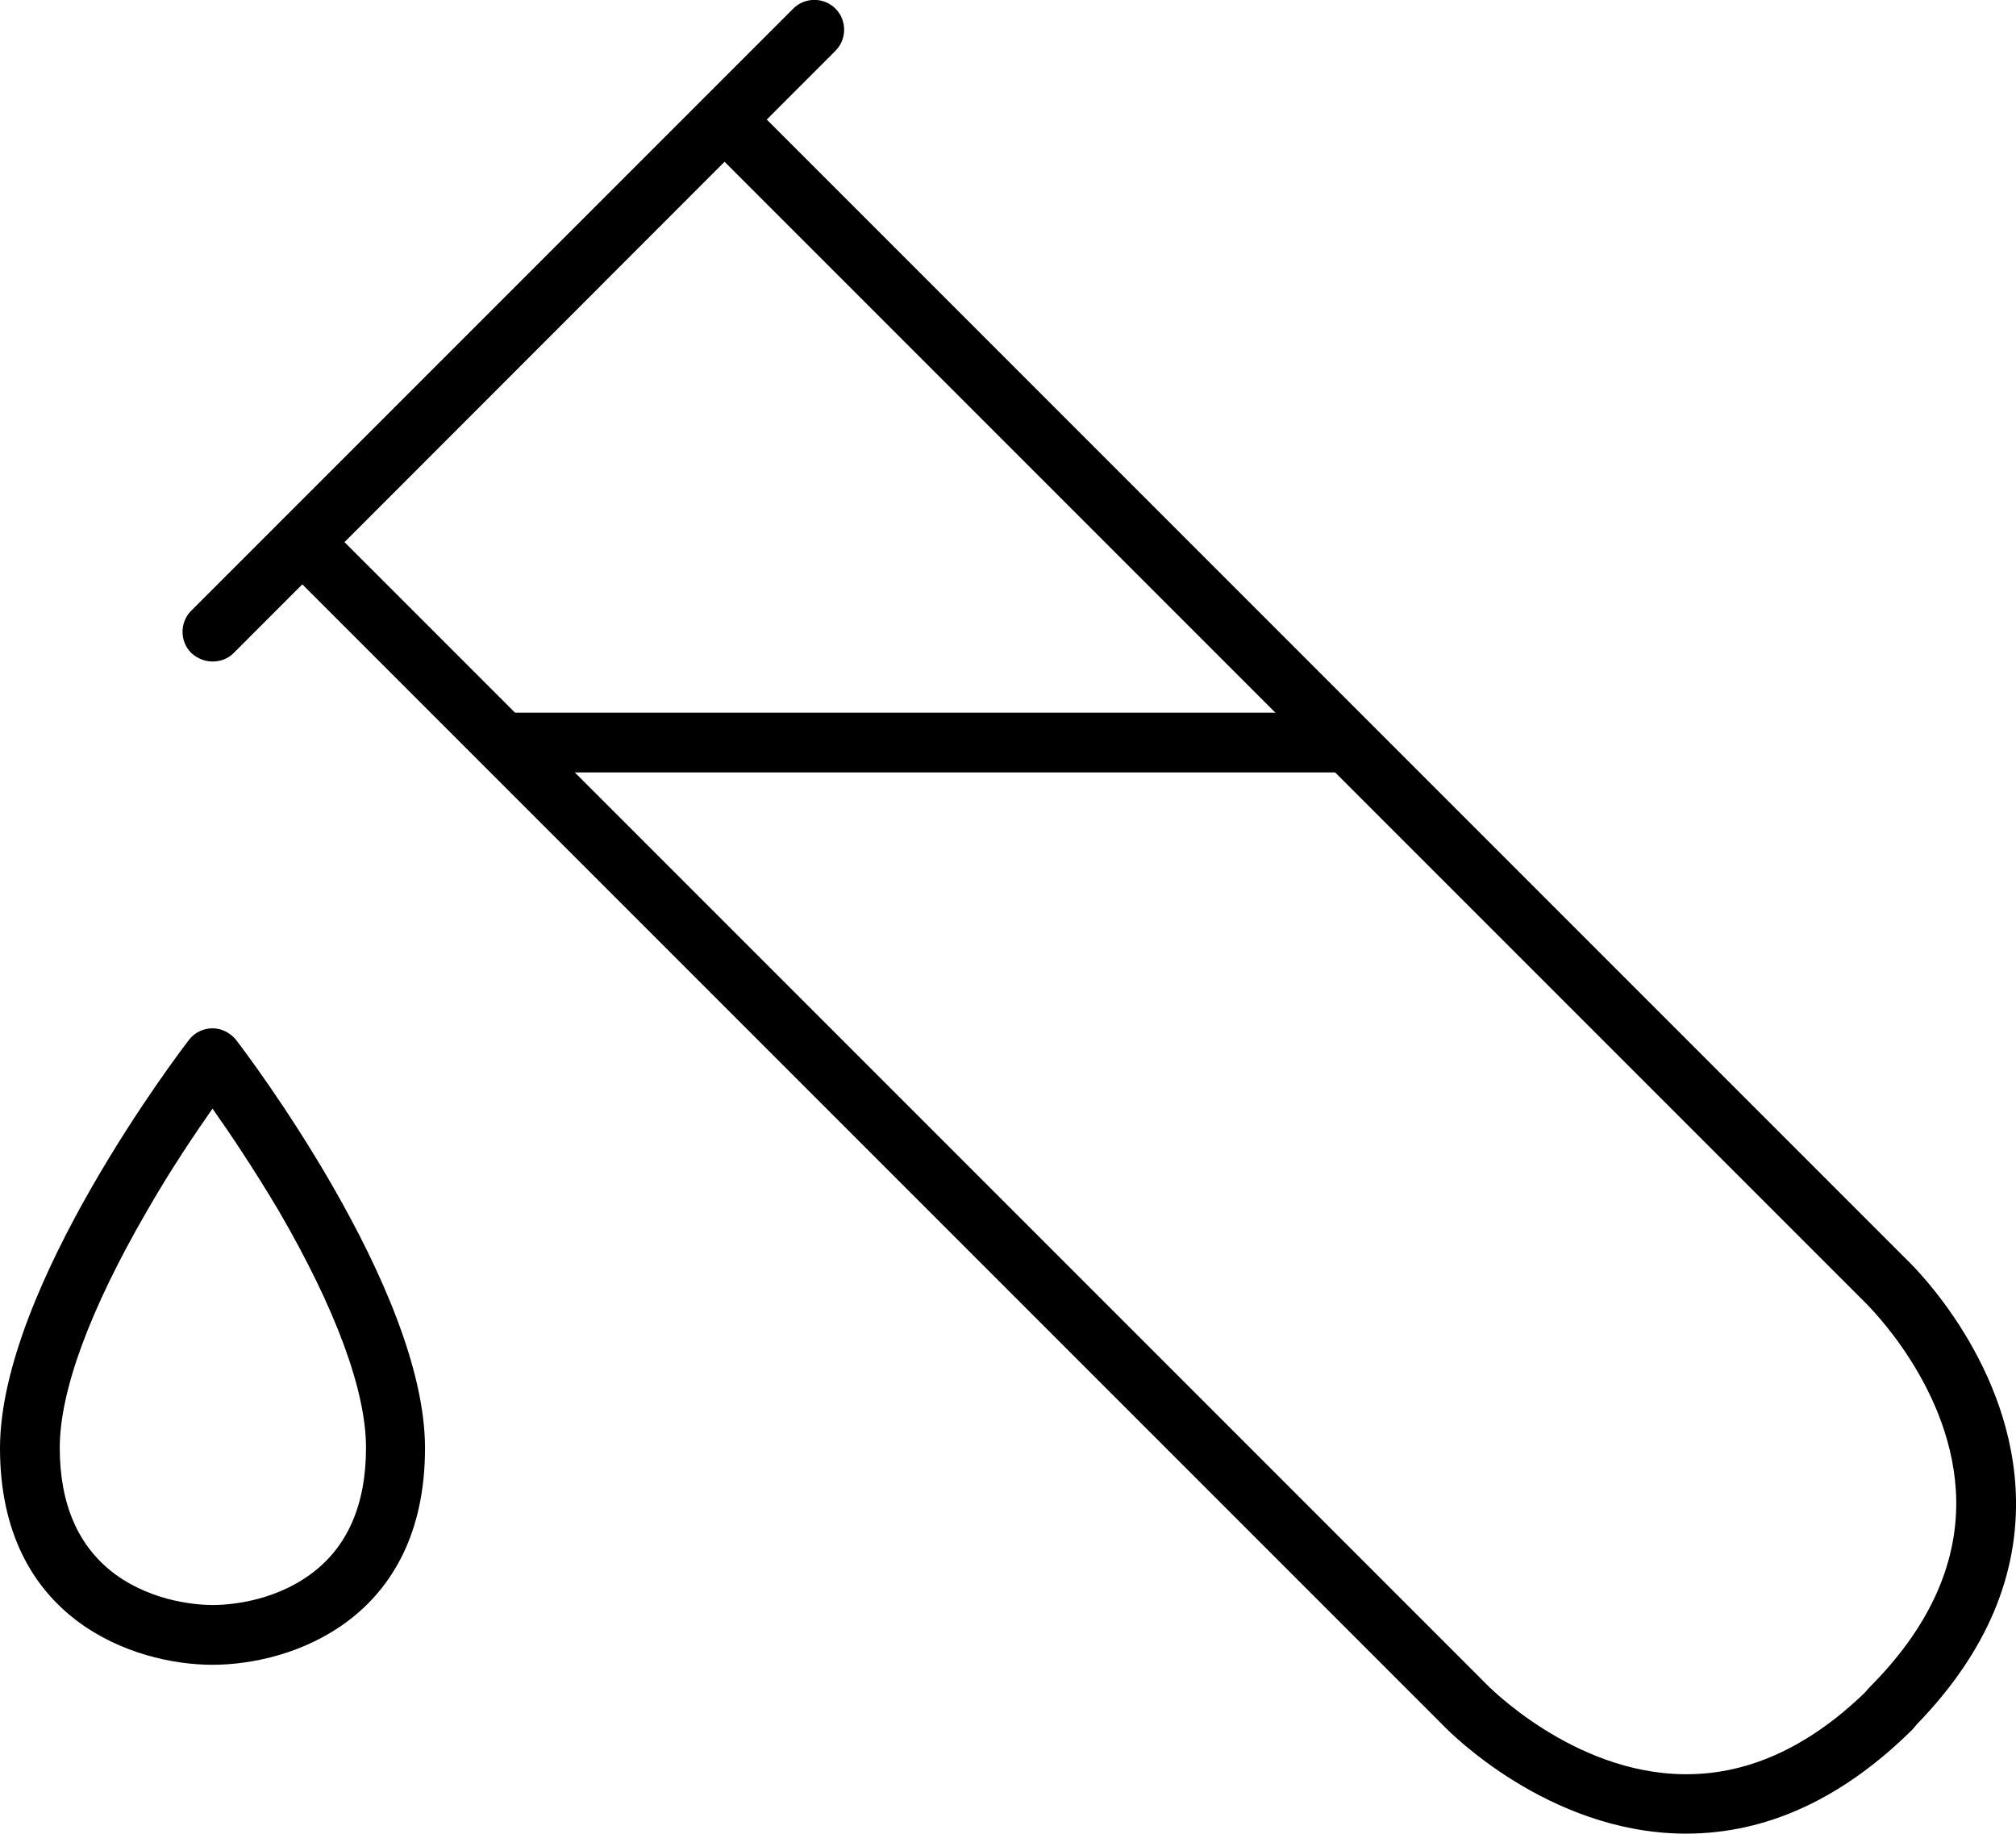
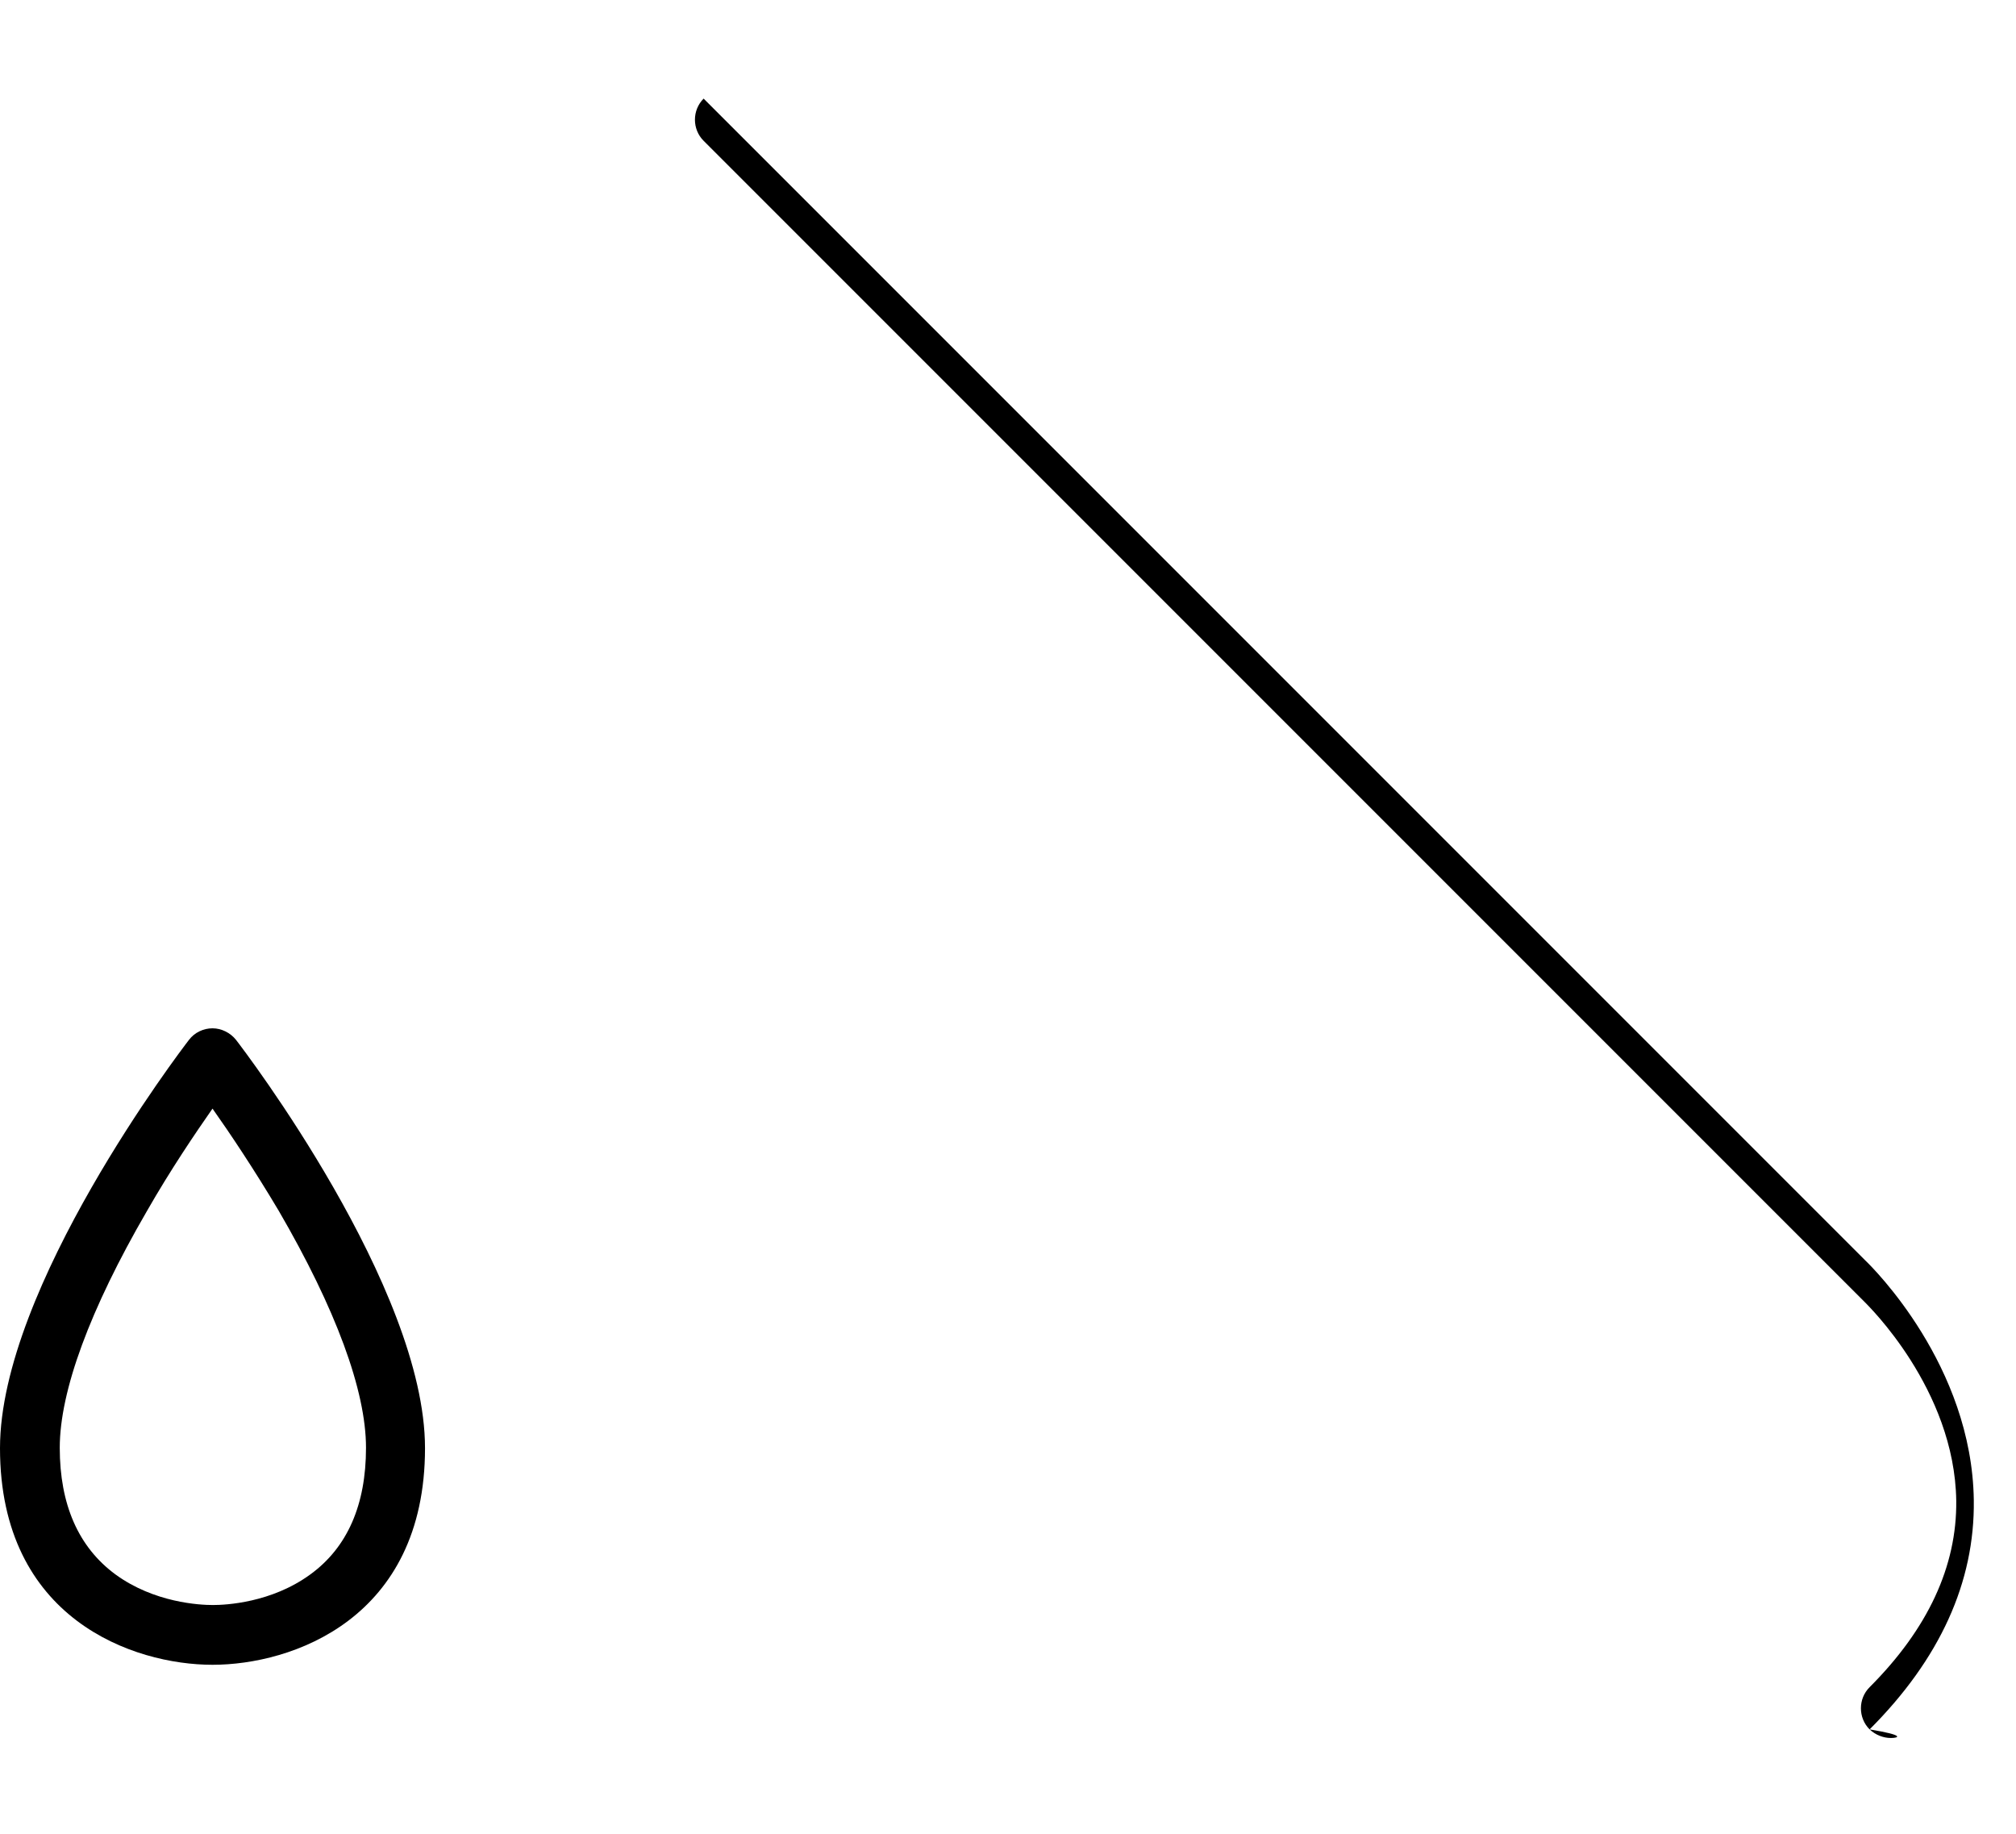
<svg xmlns="http://www.w3.org/2000/svg" version="1.1" id="Layer_1" x="0px" y="0px" viewBox="0 0 539.8 490.9" style="enable-background:new 0 0 539.8 490.9;" xml:space="preserve">
-   <path class="st0" d="M56.9,177.1c-2,0-4.1-0.8-5.7-2.3c-3.1-3.1-3.1-8.2,0-11.3L212.4,2.3c3.1-3.1,8.2-3.1,11.3,0  c3.1,3.1,3.1,8.2,0,11.3L62.6,174.8C61,176.4,59,177.1,56.9,177.1z" />
-   <path class="st0" d="M451.5,490.9c-0.3,0-0.7,0-1,0c-36-0.5-62.2-27-64.2-29.1l-311-311c-3.1-3.1-3.1-8.2,0-11.3  c3.1-3.1,8.2-3.1,11.3,0l311.1,311.1c0.1,0.1,0.1,0.1,0.2,0.2c0.2,0.2,23.1,23.9,53,24.2c0.2,0,0.4,0,0.7,0  c17.2,0,33.7-7.8,49.1-23.2c3.1-3.1,8.2-3.1,11.3,0c3.1,3.1,3.1,8.2,0,11.3C493.4,481.5,473.1,490.9,451.5,490.9z" />
-   <path class="st0" d="M506.3,465.3c-2,0-4.1-0.8-5.7-2.3c-3.1-3.1-3.1-8.2,0-11.3c15.6-15.6,23.4-32.4,23.2-49.9  c-0.4-30-24-52.6-24.2-52.9c-0.1-0.1-0.1-0.1-0.2-0.2L188.4,37.7c-3.1-3.1-3.1-8.2,0-11.3c3.1-3.1,8.2-3.1,11.3,0l311,311  c2.1,2,28.6,28.2,29.1,64.2c0.3,22-9.1,42.6-27.9,61.4C510.4,464.6,508.3,465.3,506.3,465.3z" />
-   <path class="st0" d="M358.4,206.8H137.5c-4.4,0-8-3.6-8-8c0-4.4,3.6-8,8-8h220.9c4.4,0,8,3.6,8,8  C366.4,203.2,362.8,206.8,358.4,206.8z" />
+   <path class="st0" d="M506.3,465.3c-2,0-4.1-0.8-5.7-2.3c-3.1-3.1-3.1-8.2,0-11.3c15.6-15.6,23.4-32.4,23.2-49.9  c-0.4-30-24-52.6-24.2-52.9c-0.1-0.1-0.1-0.1-0.2-0.2L188.4,37.7c-3.1-3.1-3.1-8.2,0-11.3l311,311  c2.1,2,28.6,28.2,29.1,64.2c0.3,22-9.1,42.6-27.9,61.4C510.4,464.6,508.3,465.3,506.3,465.3z" />
  <path class="st0" d="M56.9,445.7c-21.1,0-56.9-12.2-56.9-58c0-43,48.5-106.6,50.6-109.3c1.5-2,3.9-3.1,6.3-3.1s4.8,1.2,6.3,3.1  c2.1,2.7,50.6,66.3,50.6,109.3C113.8,433.5,78.1,445.7,56.9,445.7z M56.9,296.8c-4.6,6.6-11.2,16.3-17.6,27.5  C24.1,350.5,16,372.4,16,387.6c0,15.2,5,26.6,14.9,33.9c10.4,7.6,22.6,8.2,26.1,8.2s15.7-0.6,26.1-8.2c9.9-7.2,14.9-18.6,14.9-33.9  c0-15.3-8.1-37.2-23.4-63.5C68,313,61.5,303.3,56.9,296.8z" />
</svg>